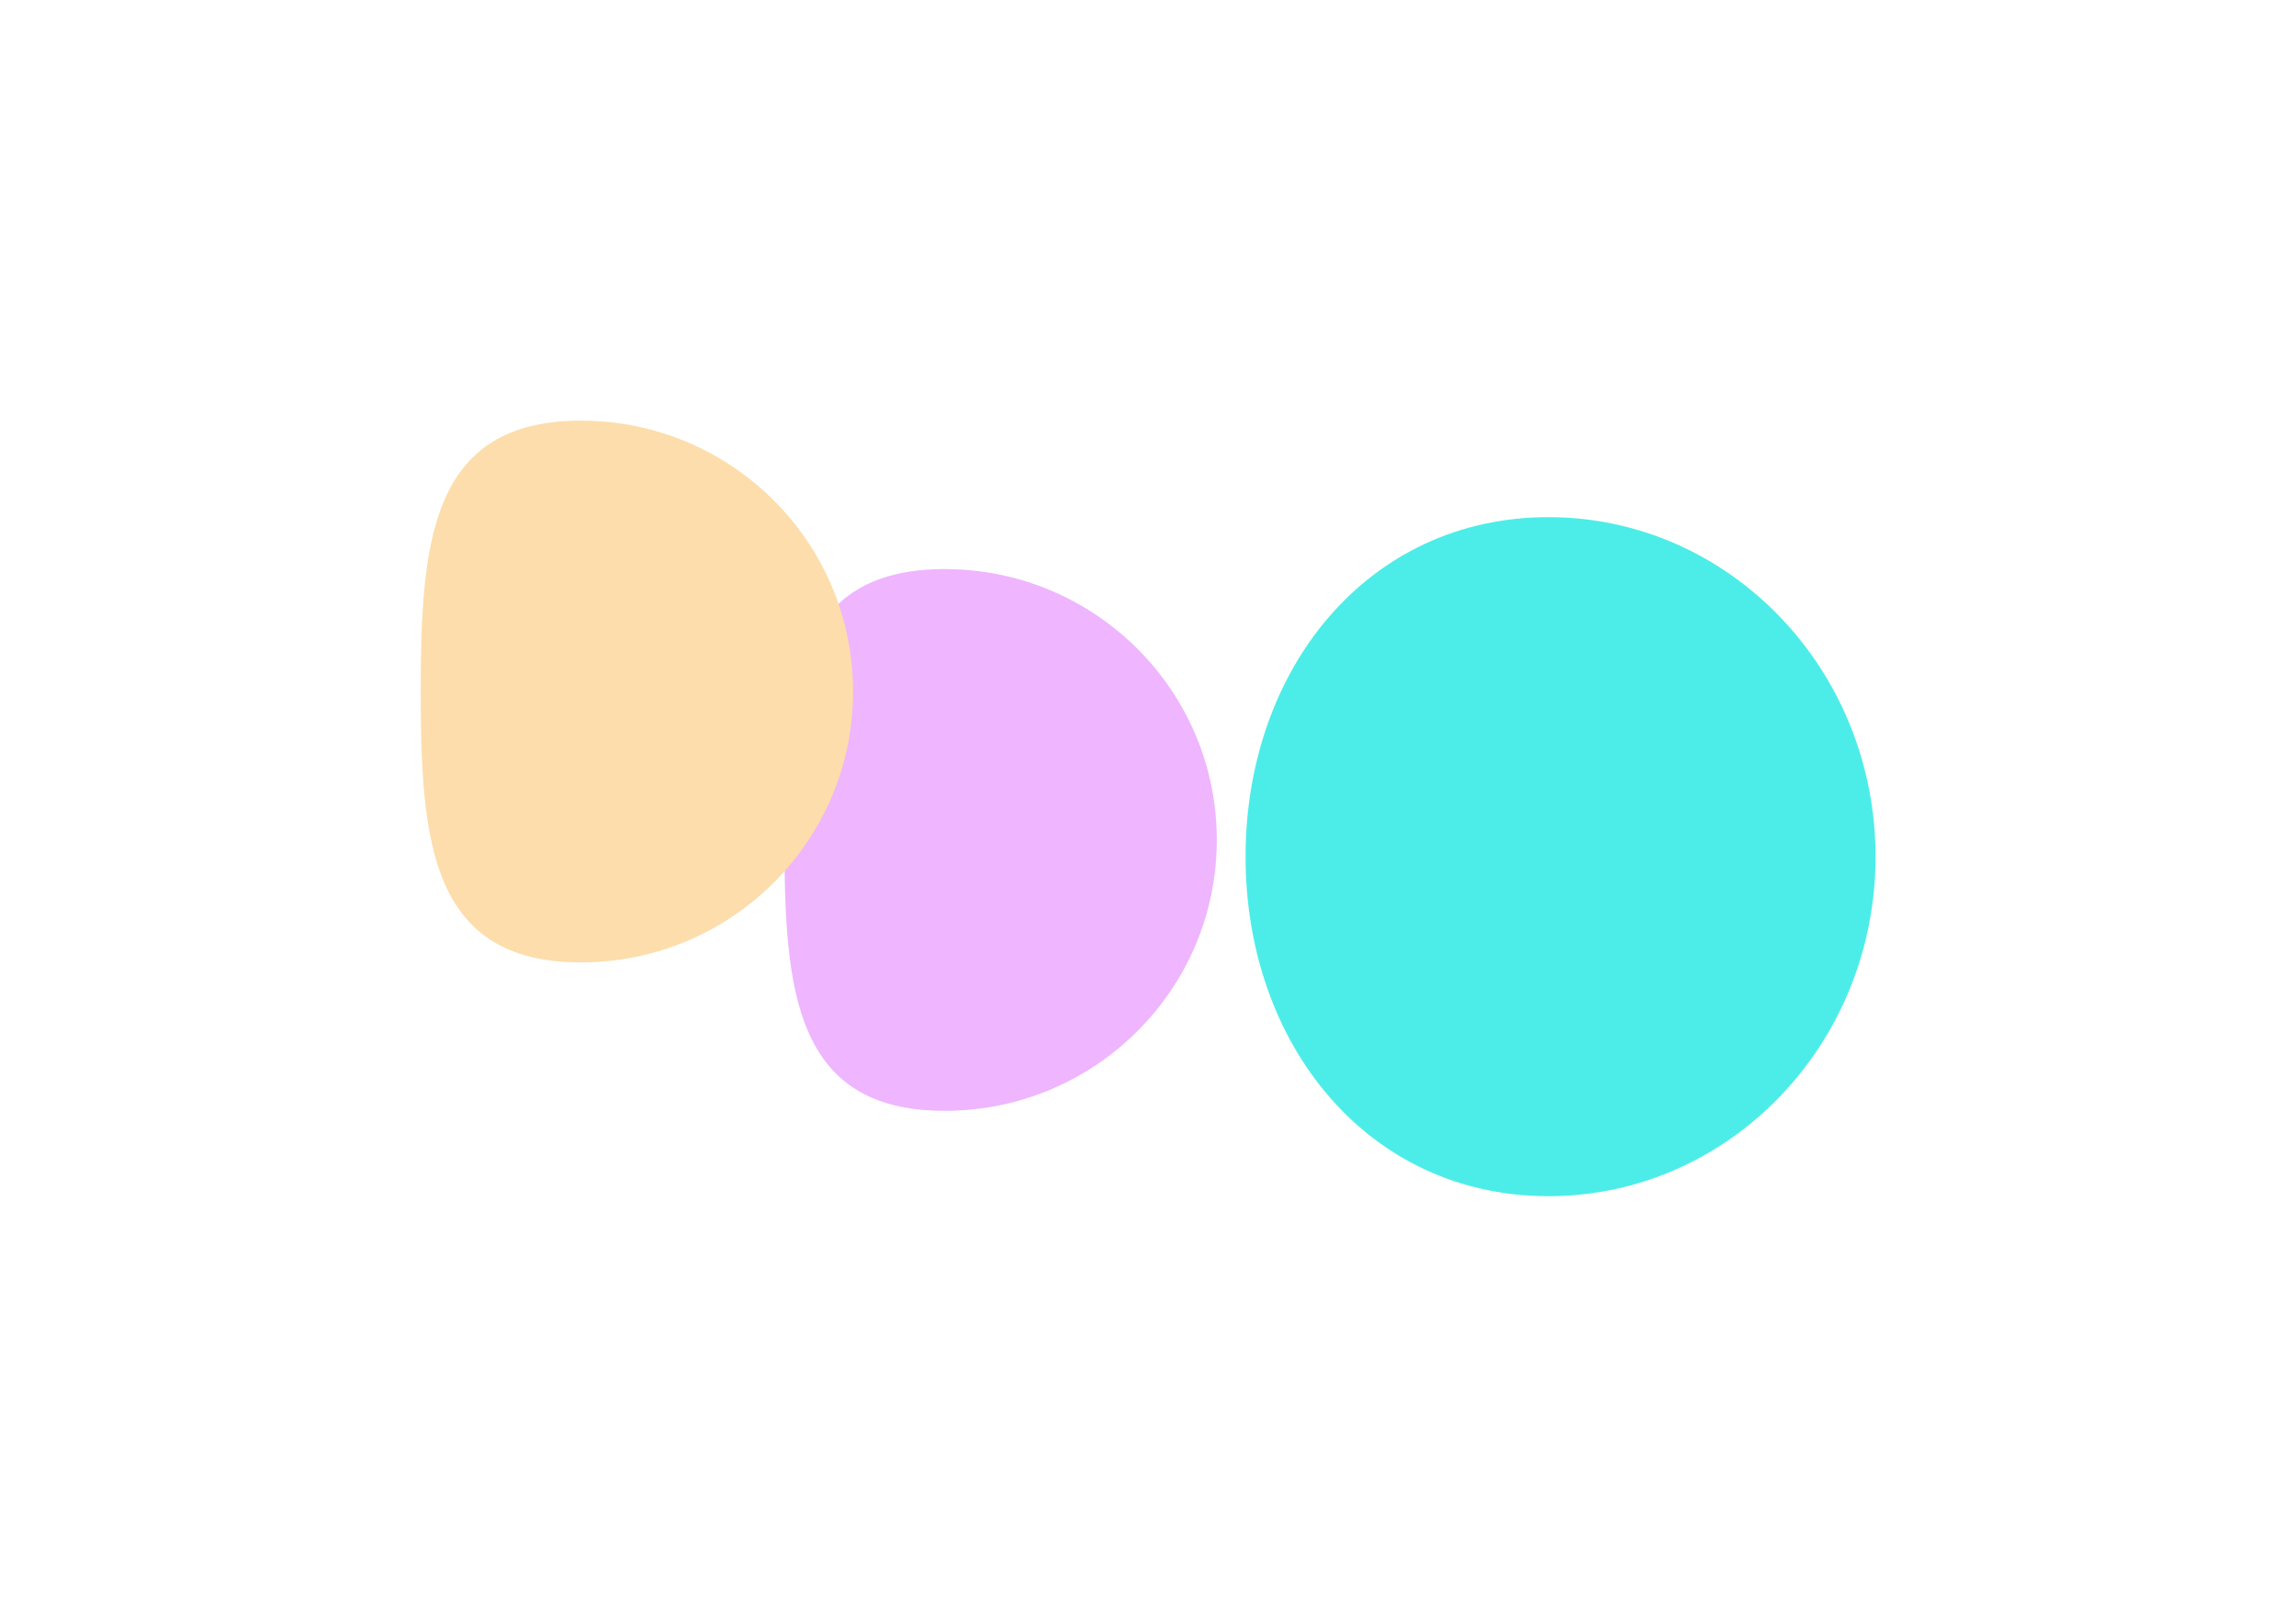
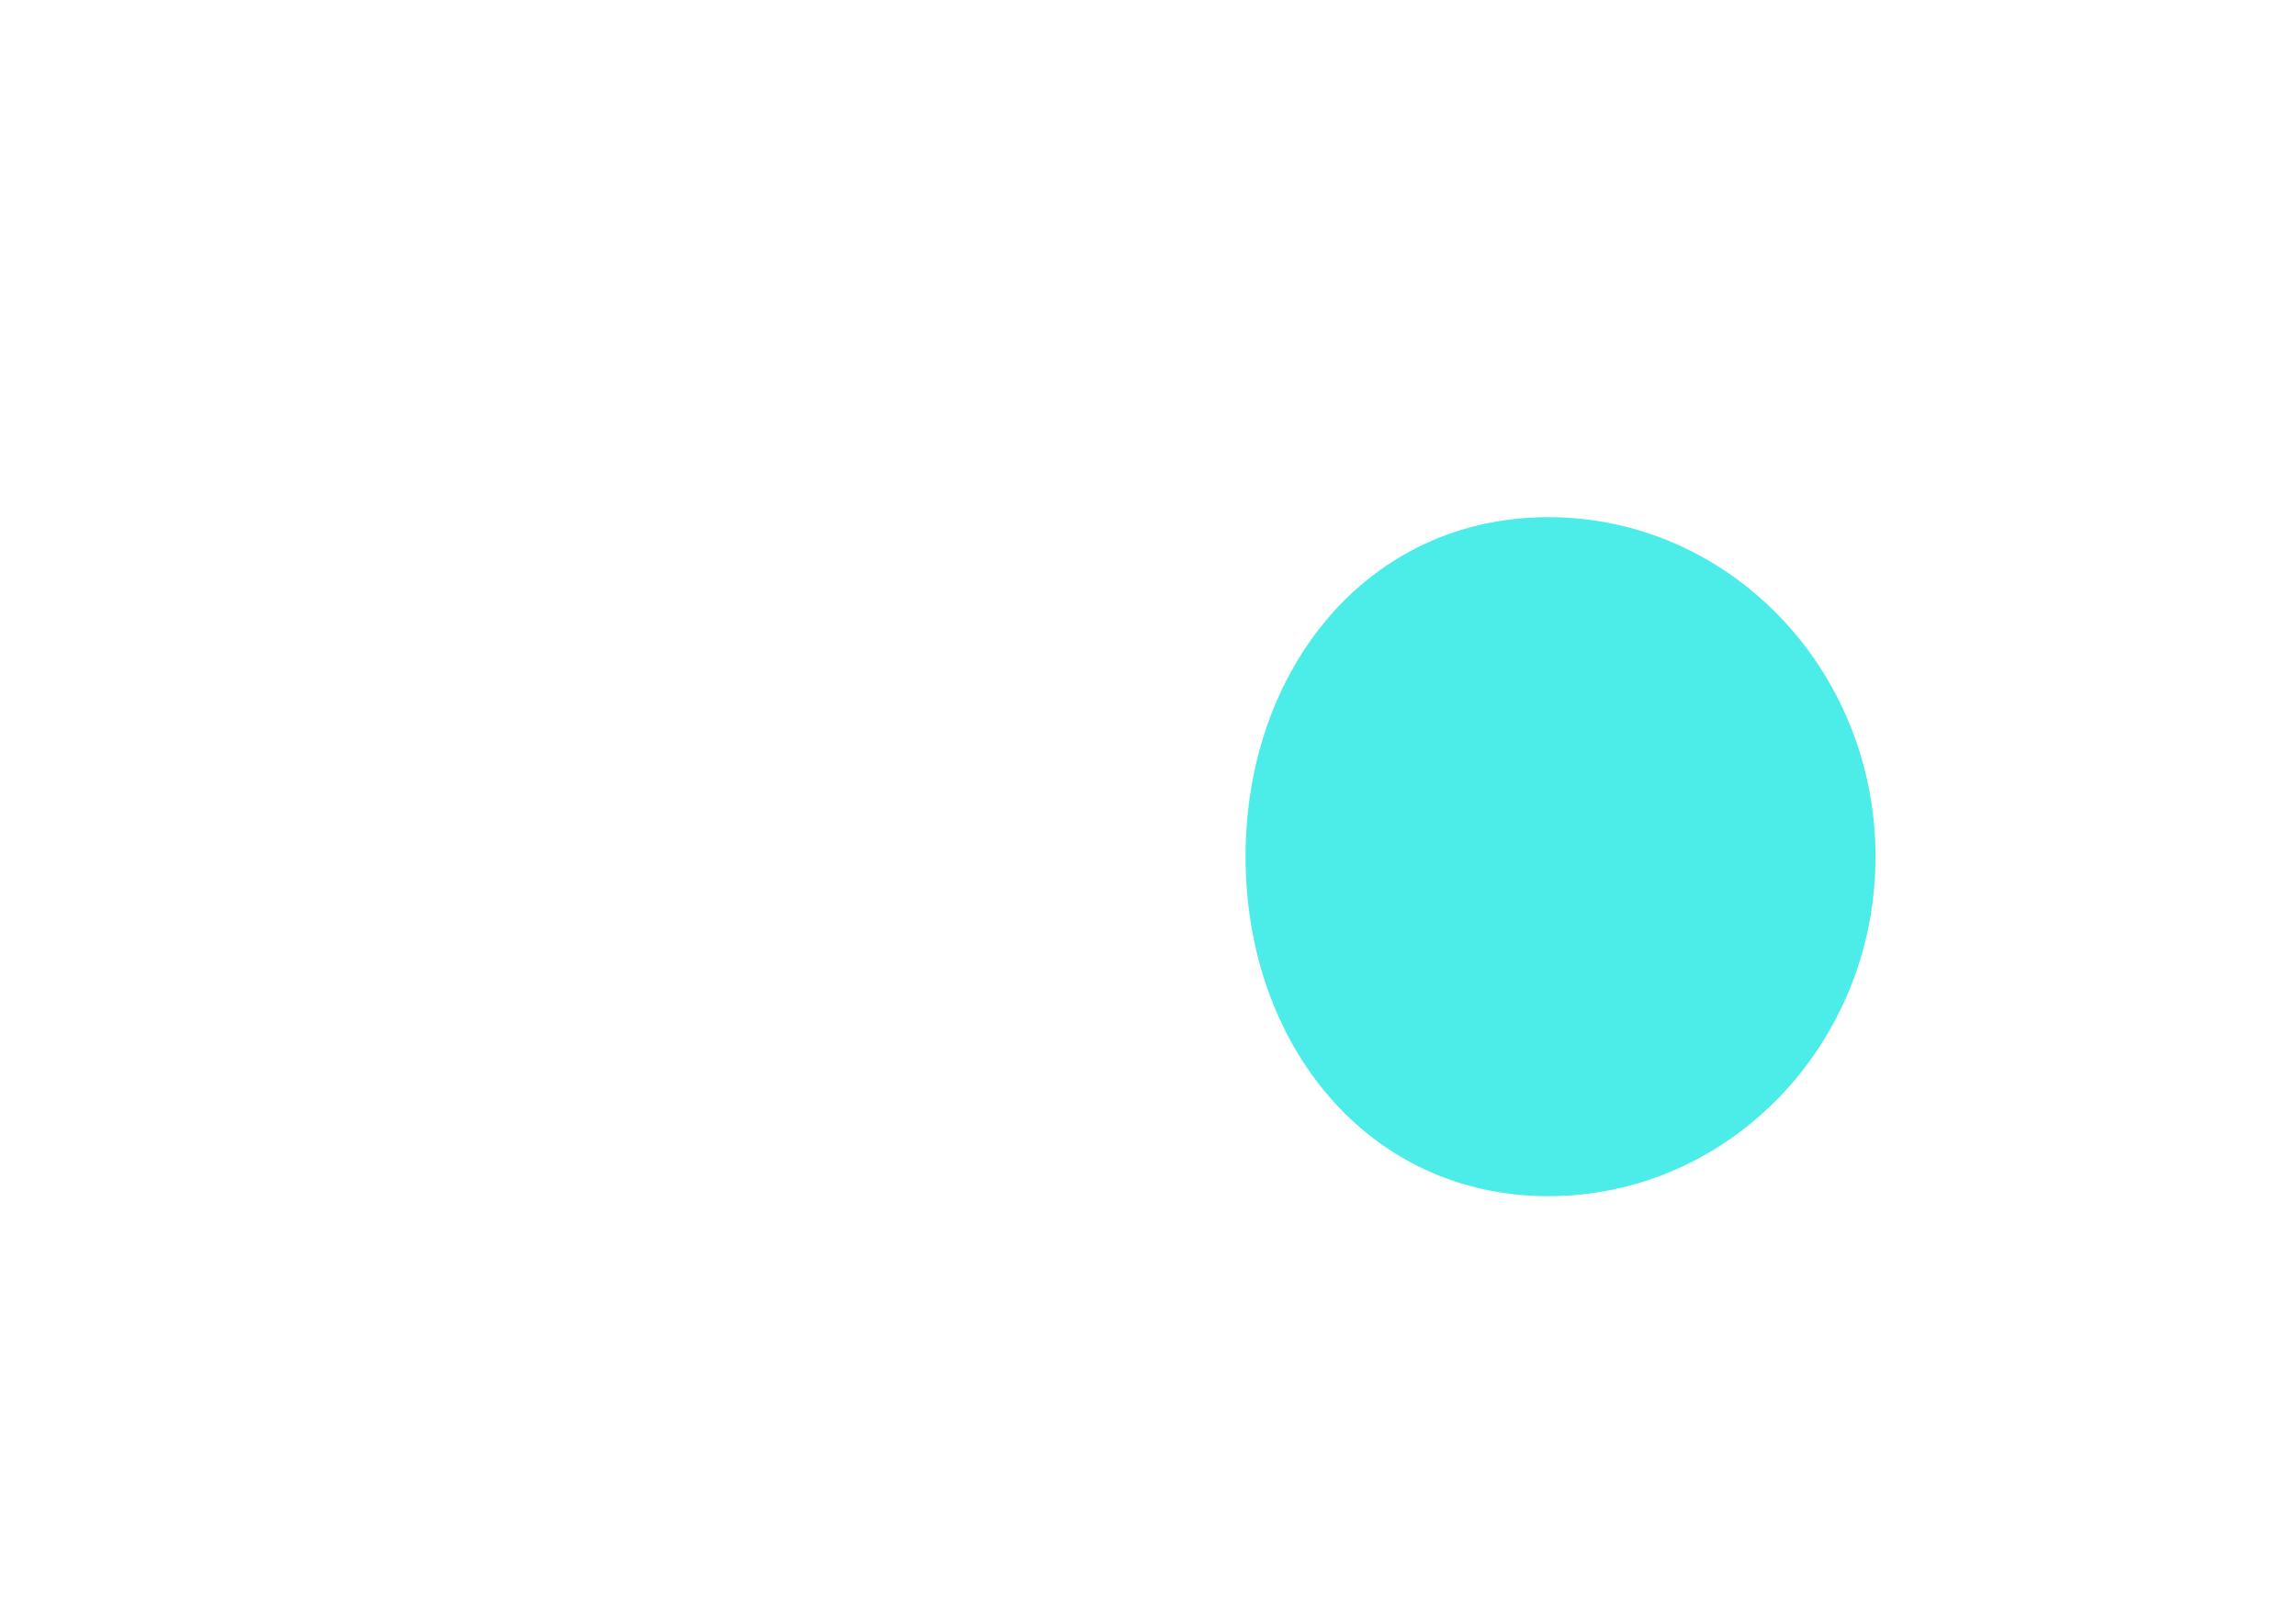
<svg xmlns="http://www.w3.org/2000/svg" width="1779" height="1253" viewBox="0 0 1779 1253" fill="none">
  <g opacity="0.7">
    <g filter="url(#filter0_f_7309_46120)">
      <path d="M1453.21 663.892C1453.21 809.204 1339.73 927.003 1199.74 927.003C1059.75 927.003 965.094 809.204 965.094 663.892C965.094 518.58 1059.75 400.781 1199.74 400.781C1339.73 400.781 1453.21 518.58 1453.21 663.892Z" fill="#00E6DE" />
    </g>
    <g filter="url(#filter1_f_7309_46120)">
-       <path d="M942.803 650.945C942.803 766.877 848.369 860.858 731.878 860.858C615.388 860.858 607.805 766.877 607.805 650.945C607.805 535.013 615.388 441.031 731.878 441.031C848.369 441.031 942.803 535.013 942.803 650.945Z" fill="#E895FF" />
-     </g>
+       </g>
    <g filter="url(#filter2_f_7309_46120)">
-       <path d="M660.999 535.913C660.999 651.845 566.564 745.827 450.074 745.827C333.583 745.827 326 651.845 326 535.913C326 419.981 333.583 326 450.074 326C566.564 326 660.999 419.981 660.999 535.913Z" fill="#FCCE88" />
-     </g>
+       </g>
  </g>
  <defs>
    <filter id="filter0_f_7309_46120" x="639.596" y="75.284" width="1139.12" height="1177.22" filterUnits="userSpaceOnUse" color-interpolation-filters="sRGB">
      <feFlood flood-opacity="0" result="BackgroundImageFix" />
      <feBlend mode="normal" in="SourceGraphic" in2="BackgroundImageFix" result="shape" />
      <feGaussianBlur stdDeviation="162.749" result="effect1_foregroundBlur_7309_46120" />
    </filter>
    <filter id="filter1_f_7309_46120" x="282.307" y="115.534" width="985.995" height="1070.82" filterUnits="userSpaceOnUse" color-interpolation-filters="sRGB">
      <feFlood flood-opacity="0" result="BackgroundImageFix" />
      <feBlend mode="normal" in="SourceGraphic" in2="BackgroundImageFix" result="shape" />
      <feGaussianBlur stdDeviation="162.749" result="effect1_foregroundBlur_7309_46120" />
    </filter>
    <filter id="filter2_f_7309_46120" x="0.503" y="0.503" width="985.995" height="1070.82" filterUnits="userSpaceOnUse" color-interpolation-filters="sRGB">
      <feFlood flood-opacity="0" result="BackgroundImageFix" />
      <feBlend mode="normal" in="SourceGraphic" in2="BackgroundImageFix" result="shape" />
      <feGaussianBlur stdDeviation="162.749" result="effect1_foregroundBlur_7309_46120" />
    </filter>
  </defs>
</svg>